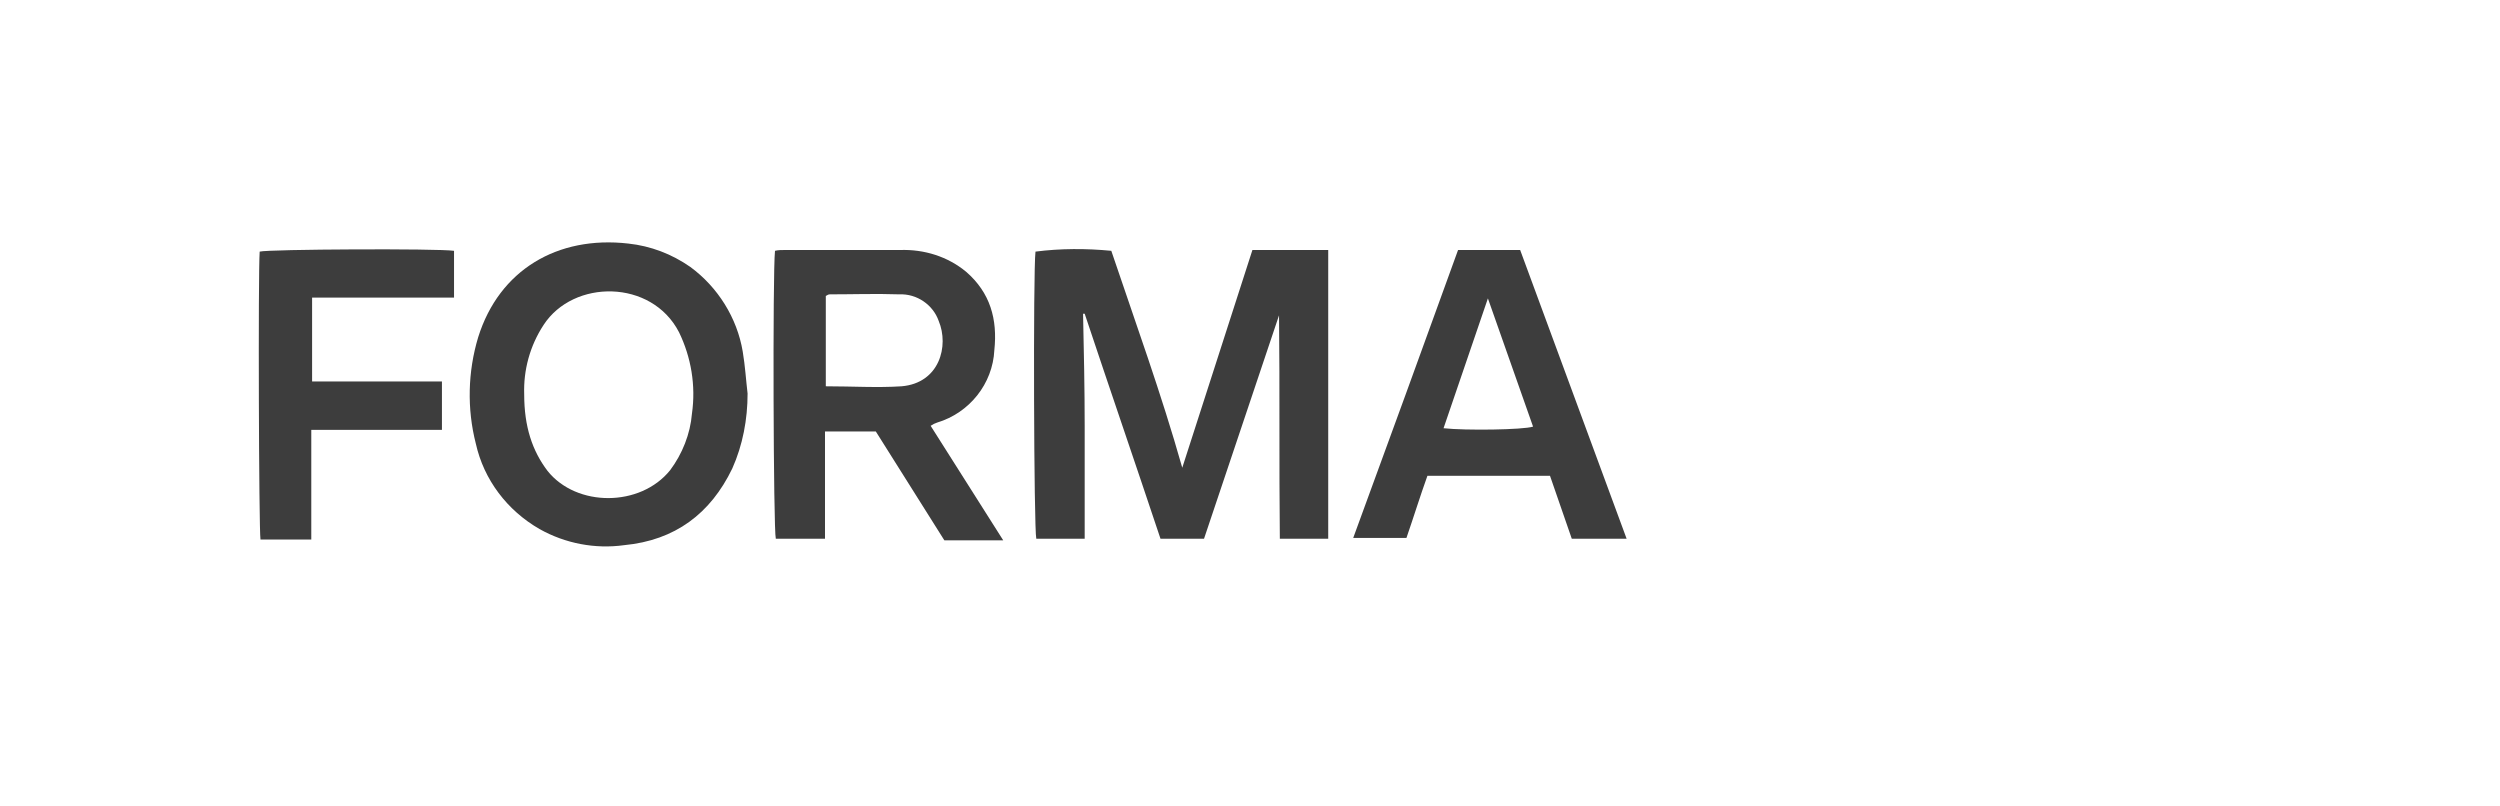
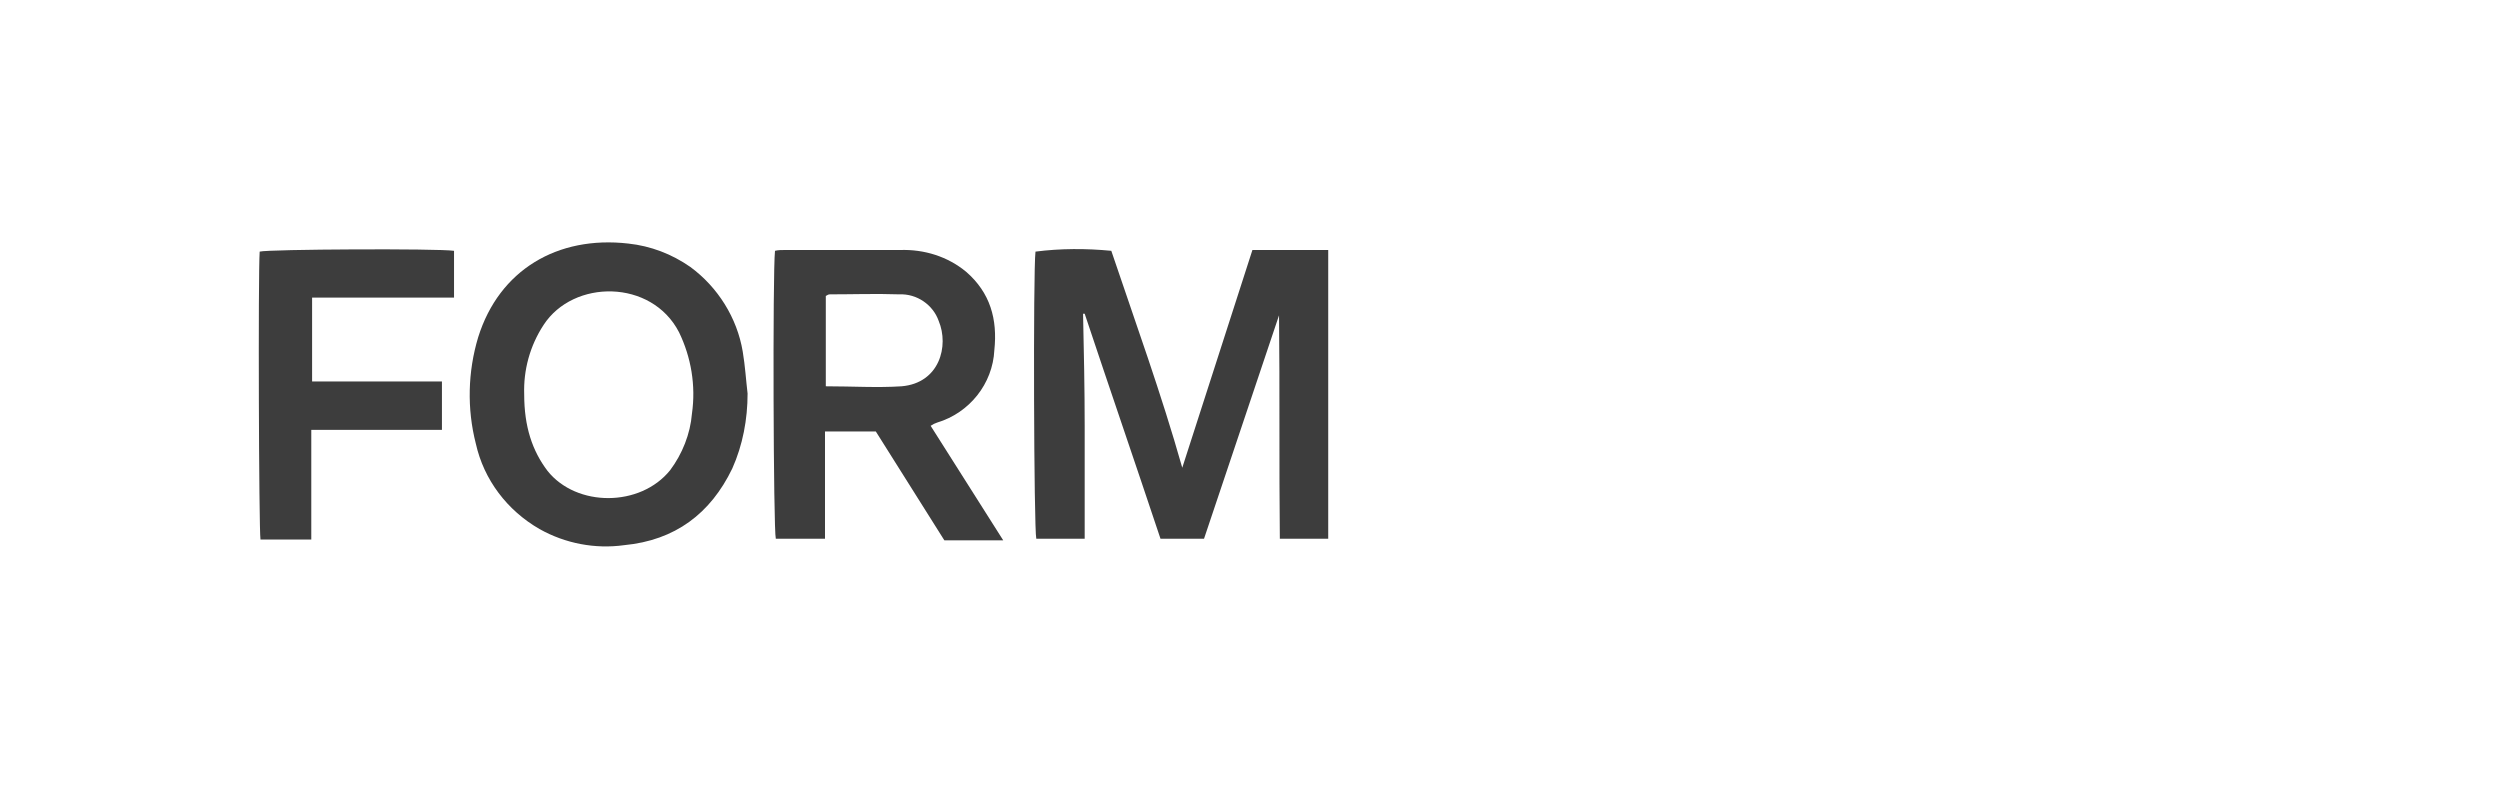
<svg xmlns="http://www.w3.org/2000/svg" version="1.1" id="Layer_1" x="0px" y="0px" viewBox="0 0 310 100" style="enable-background:new 0 0 310 100;" xml:space="preserve">
  <style type="text/css">
	.st0{fill:#3D3D3D;}
</style>
  <title>Untitled-1</title>
  <path class="st0" d="M155.3,31h9.4v35.8h-6c-0.1-9.2,0-18.5-0.1-27.7l-9.3,27.7h-5.4c-3.1-9.3-6.3-18.6-9.4-27.9h-0.2  c0.1,4.6,0.2,9.3,0.2,13.9c0,4.6,0,9.3,0,14h-6c-0.3-1.2-0.4-33.1-0.1-35.6c3.1-0.4,6.3-0.4,9.4-0.1c3,8.9,6.2,17.7,8.8,26.9  L155.3,31z" />
  <path class="st0" d="M92.7,48.8c0,3.2-0.6,6.4-1.9,9.3c-2.7,5.6-7.1,8.9-13.4,9.5c-3.6,0.5-7.3-0.2-10.5-2c-4-2.3-6.9-6.1-7.9-10.6  c-1.1-4.3-1-8.9,0.3-13.2c2.6-8.3,9.8-12.6,18.6-11.6c2.8,0.3,5.4,1.3,7.7,2.9c3.4,2.5,5.8,6.3,6.5,10.5  C92.4,45.4,92.5,47.1,92.7,48.8z M65,48.9c0,4,1,7,2.9,9.5c3.6,4.5,11.5,4.5,15.2-0.1c1.5-2,2.5-4.5,2.7-7c0.5-3.5-0.1-7-1.6-10.1  c-3.4-6.6-13.1-6.6-16.8-0.9C65.7,42.9,64.9,45.9,65,48.9z" />
  <path class="st0" d="M108.6,53.5h-6.3v13.3h-6.1c-0.3-1.1-0.4-33-0.1-35.7c0.4-0.1,0.8-0.1,1.2-0.1c4.8,0,9.6,0,14.3,0  c3-0.1,5.9,0.8,8.2,2.7c3,2.6,3.9,5.9,3.5,9.7c-0.2,4.2-3.1,7.8-7.1,9c-0.3,0.1-0.5,0.2-0.8,0.4l9,14.2h-3.6c-1.2,0-2.4,0-3.7,0  L108.6,53.5z M102.4,47.9c3.3,0,6.4,0.2,9.4,0c4.7-0.4,5.9-5,4.6-8.1c-0.7-2-2.7-3.4-4.9-3.3c-2.9-0.1-5.8,0-8.6,0  c-0.2,0-0.3,0.1-0.5,0.2L102.4,47.9z" />
-   <path class="st0" d="M201.7,66.8h-6.8l-2.7-7.8H177c-0.9,2.5-1.7,5.1-2.6,7.7h-6.6c4.4-12,8.7-23.8,13-35.7h7.7L201.7,66.8z   M184.5,37c-1.9,5.6-3.7,10.8-5.5,16.1c2.7,0.3,9.9,0.2,11.1-0.2L184.5,37z" />
  <path class="st0" d="M38.6,66.9h-6.3C32.1,65.6,32,34,32.2,31.2c1.1-0.3,22.1-0.4,24.1-0.1v5.8H38.7v10.4h16.1v6H38.6V66.9z" />
</svg>